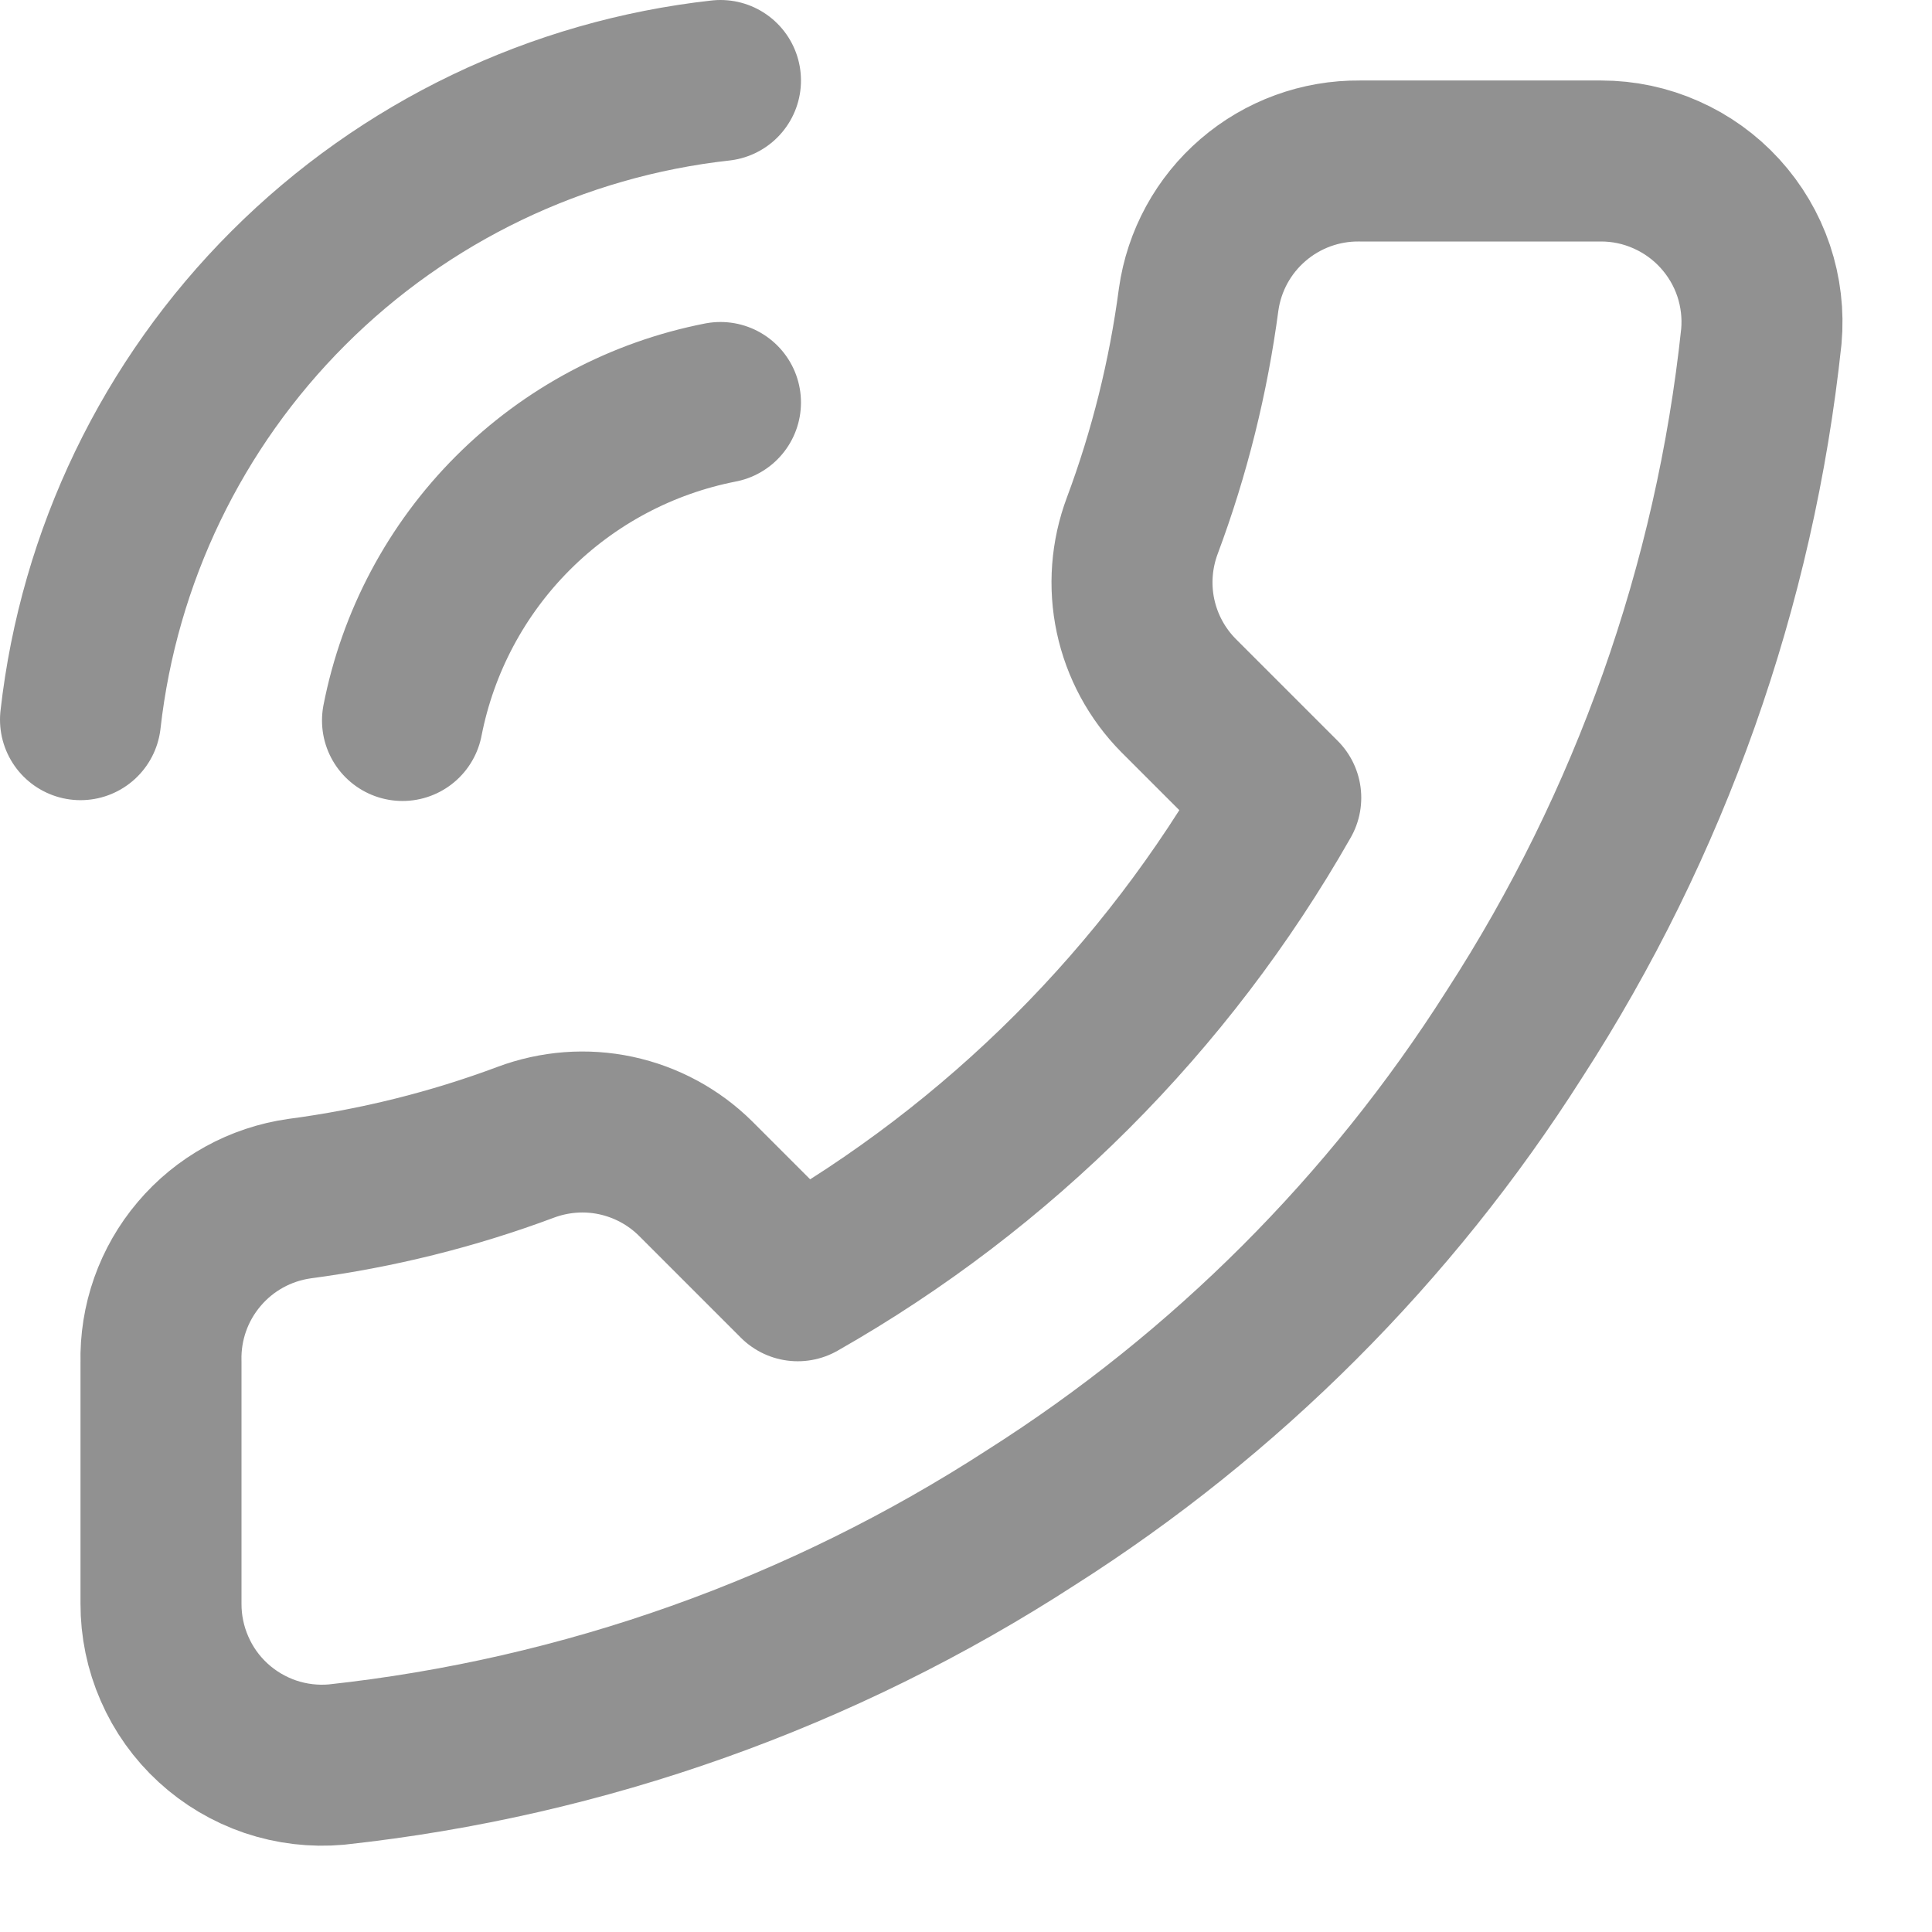
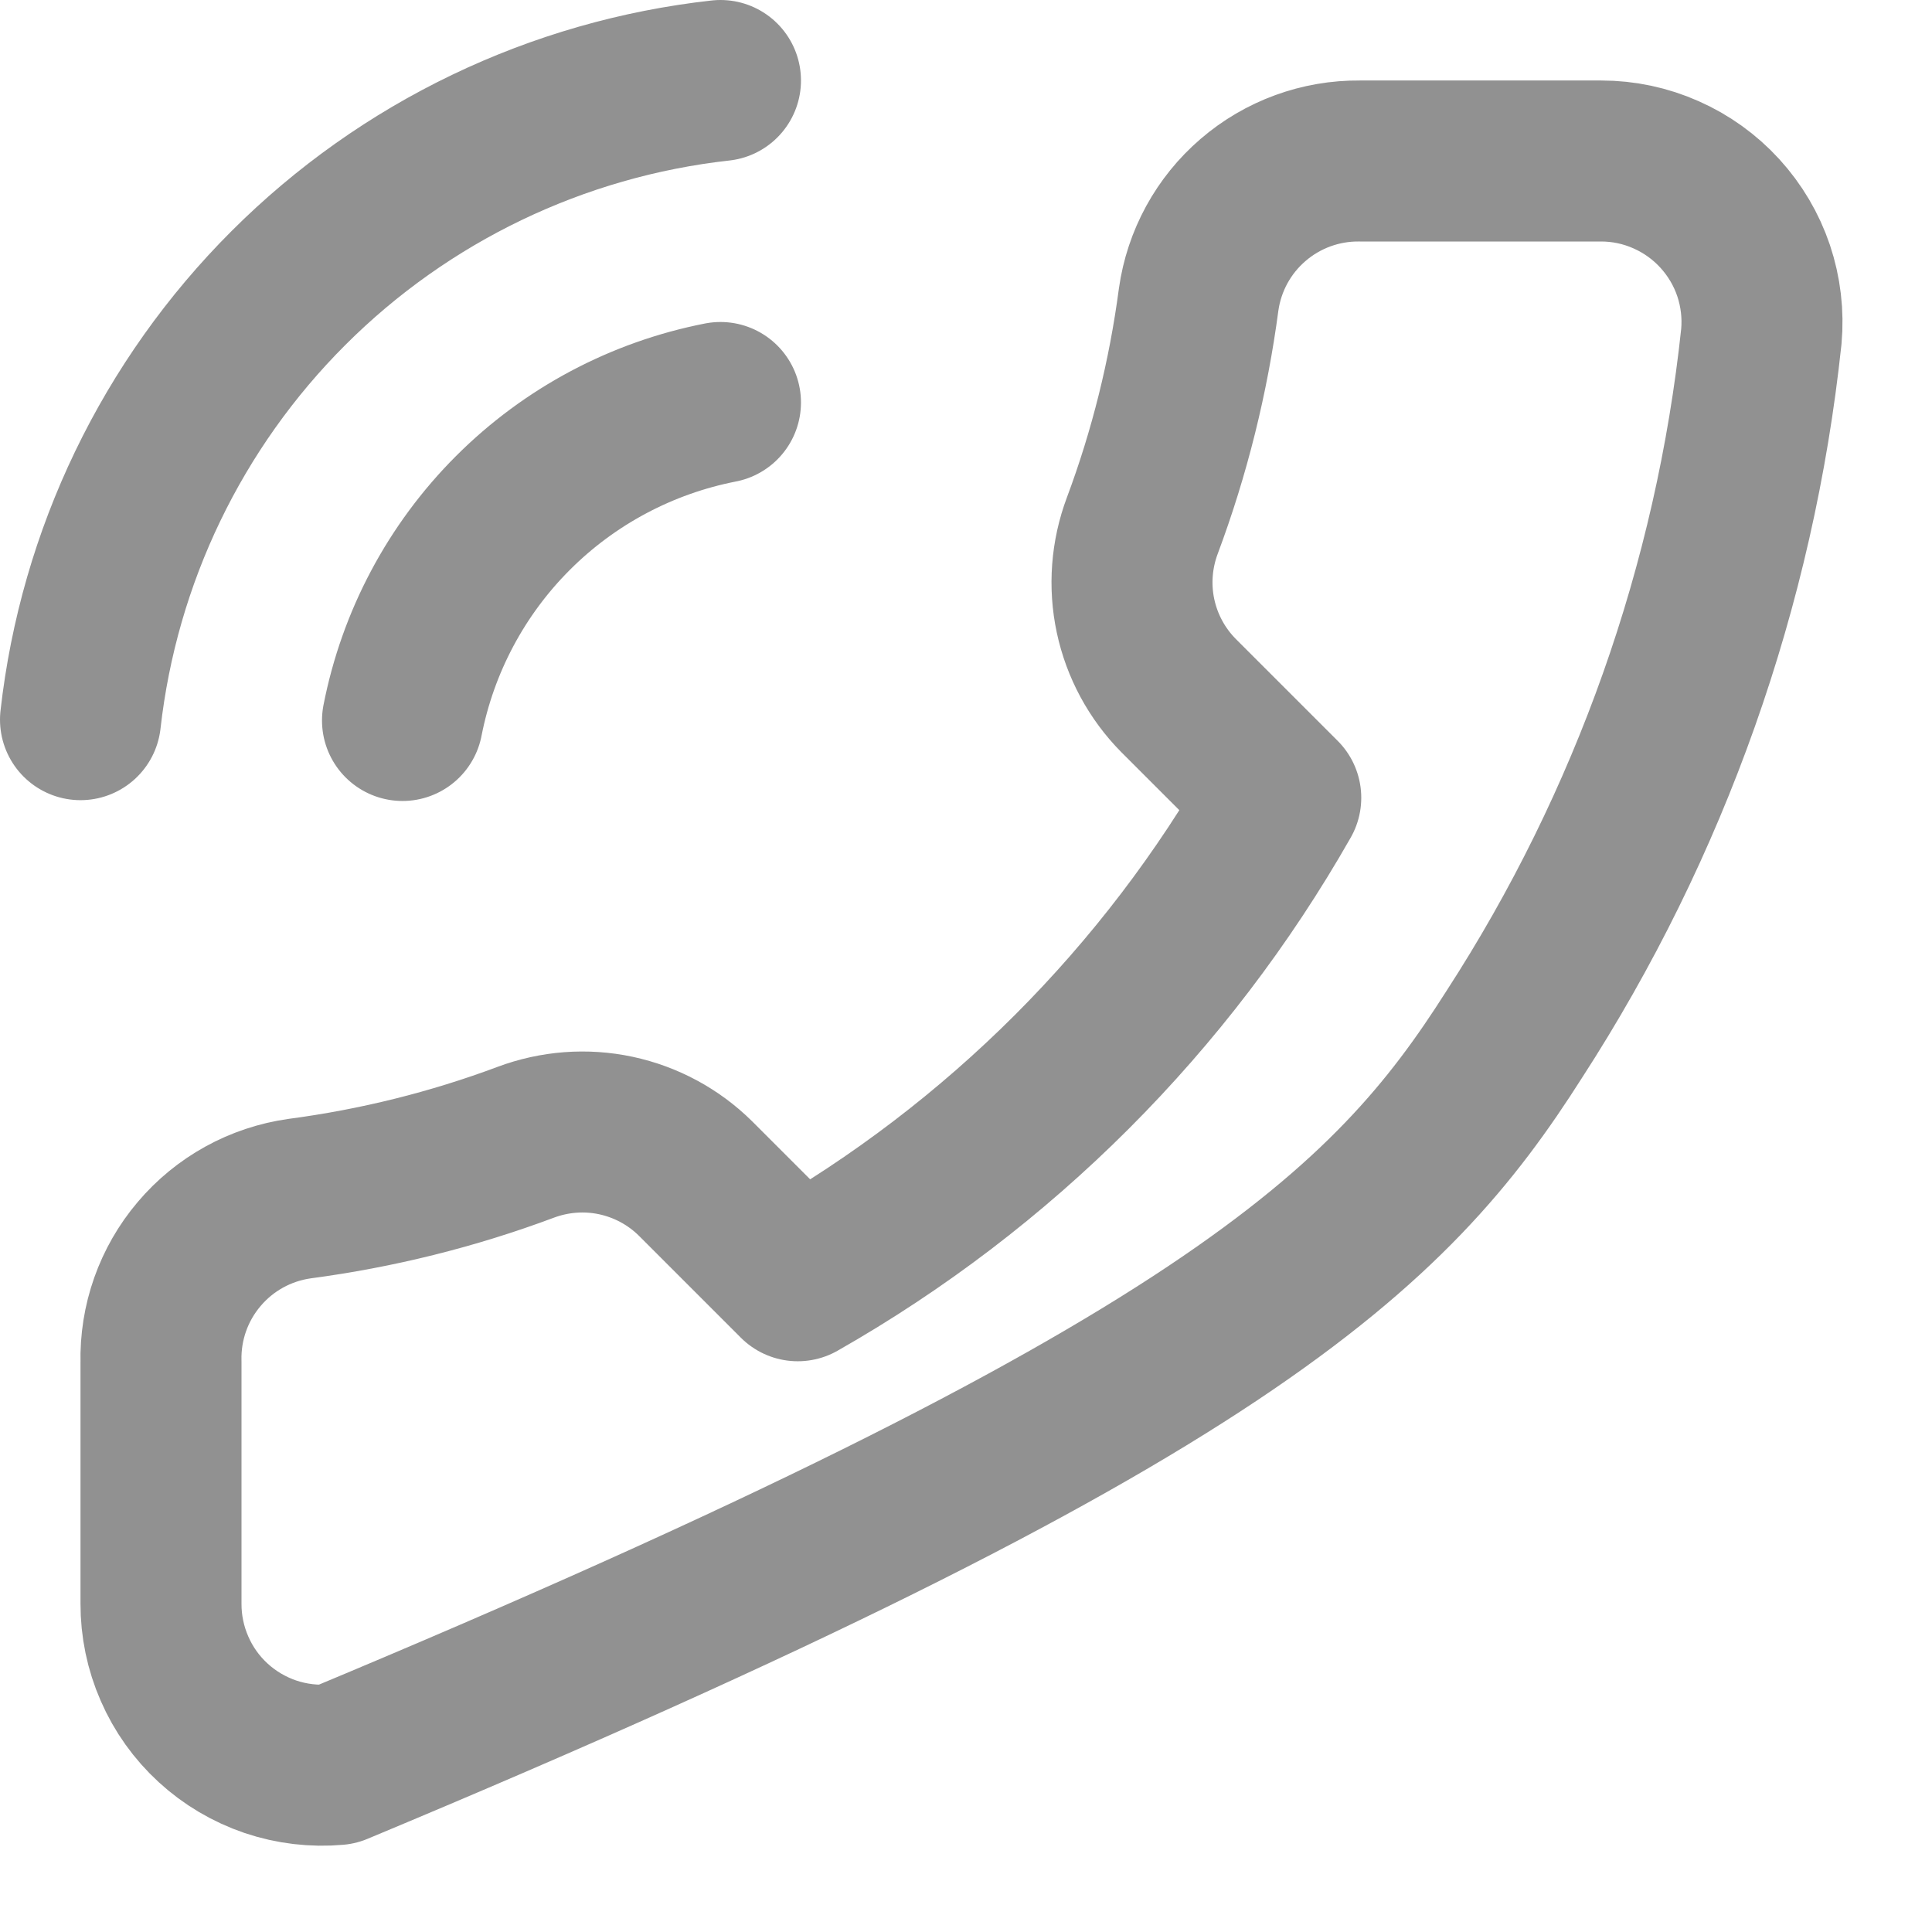
<svg xmlns="http://www.w3.org/2000/svg" width="24" height="24" viewBox="0 0 24 24" fill="none">
-   <path d="M8.95 5C7.973 5.191 7.076 5.668 6.372 6.372C5.668 7.076 5.191 7.973 5 8.95M8.95 1C6.921 1.225 5.028 2.134 3.584 3.577C2.139 5.02 1.228 6.911 1 8.94M2 16.92V19.92C1.999 20.198 2.056 20.474 2.168 20.729C2.279 20.985 2.443 21.214 2.648 21.402C2.853 21.59 3.095 21.733 3.359 21.823C3.623 21.912 3.903 21.945 4.18 21.92C7.257 21.586 10.213 20.534 12.81 18.85C15.226 17.315 17.275 15.266 18.81 12.85C20.5 10.241 21.552 7.271 21.88 4.18C21.905 3.903 21.872 3.625 21.784 3.362C21.695 3.098 21.552 2.857 21.365 2.652C21.178 2.447 20.95 2.283 20.696 2.171C20.442 2.058 20.168 2 19.89 2H16.89C16.405 1.995 15.934 2.167 15.566 2.484C15.198 2.8 14.958 3.239 14.89 3.72C14.763 4.68 14.529 5.623 14.19 6.53C14.056 6.888 14.026 7.277 14.106 7.651C14.186 8.025 14.371 8.368 14.64 8.64L15.91 9.91C14.486 12.414 12.414 14.486 9.91 15.91L8.64 14.64C8.368 14.371 8.025 14.186 7.651 14.106C7.277 14.026 6.888 14.056 6.53 14.19C5.623 14.529 4.68 14.763 3.72 14.89C3.234 14.959 2.791 15.203 2.474 15.578C2.156 15.952 1.988 16.43 2 16.92Z" stroke="#919191" stroke-width="2" stroke-linecap="round" stroke-linejoin="round" />
+   <path d="M8.95 5C7.973 5.191 7.076 5.668 6.372 6.372C5.668 7.076 5.191 7.973 5 8.95M8.95 1C6.921 1.225 5.028 2.134 3.584 3.577C2.139 5.02 1.228 6.911 1 8.94M2 16.92V19.92C1.999 20.198 2.056 20.474 2.168 20.729C2.279 20.985 2.443 21.214 2.648 21.402C2.853 21.59 3.095 21.733 3.359 21.823C3.623 21.912 3.903 21.945 4.18 21.92C15.226 17.315 17.275 15.266 18.81 12.85C20.5 10.241 21.552 7.271 21.88 4.18C21.905 3.903 21.872 3.625 21.784 3.362C21.695 3.098 21.552 2.857 21.365 2.652C21.178 2.447 20.95 2.283 20.696 2.171C20.442 2.058 20.168 2 19.89 2H16.89C16.405 1.995 15.934 2.167 15.566 2.484C15.198 2.8 14.958 3.239 14.89 3.72C14.763 4.68 14.529 5.623 14.19 6.53C14.056 6.888 14.026 7.277 14.106 7.651C14.186 8.025 14.371 8.368 14.64 8.64L15.91 9.91C14.486 12.414 12.414 14.486 9.91 15.91L8.64 14.64C8.368 14.371 8.025 14.186 7.651 14.106C7.277 14.026 6.888 14.056 6.53 14.19C5.623 14.529 4.68 14.763 3.72 14.89C3.234 14.959 2.791 15.203 2.474 15.578C2.156 15.952 1.988 16.43 2 16.92Z" stroke="#919191" stroke-width="2" stroke-linecap="round" stroke-linejoin="round" />
</svg>